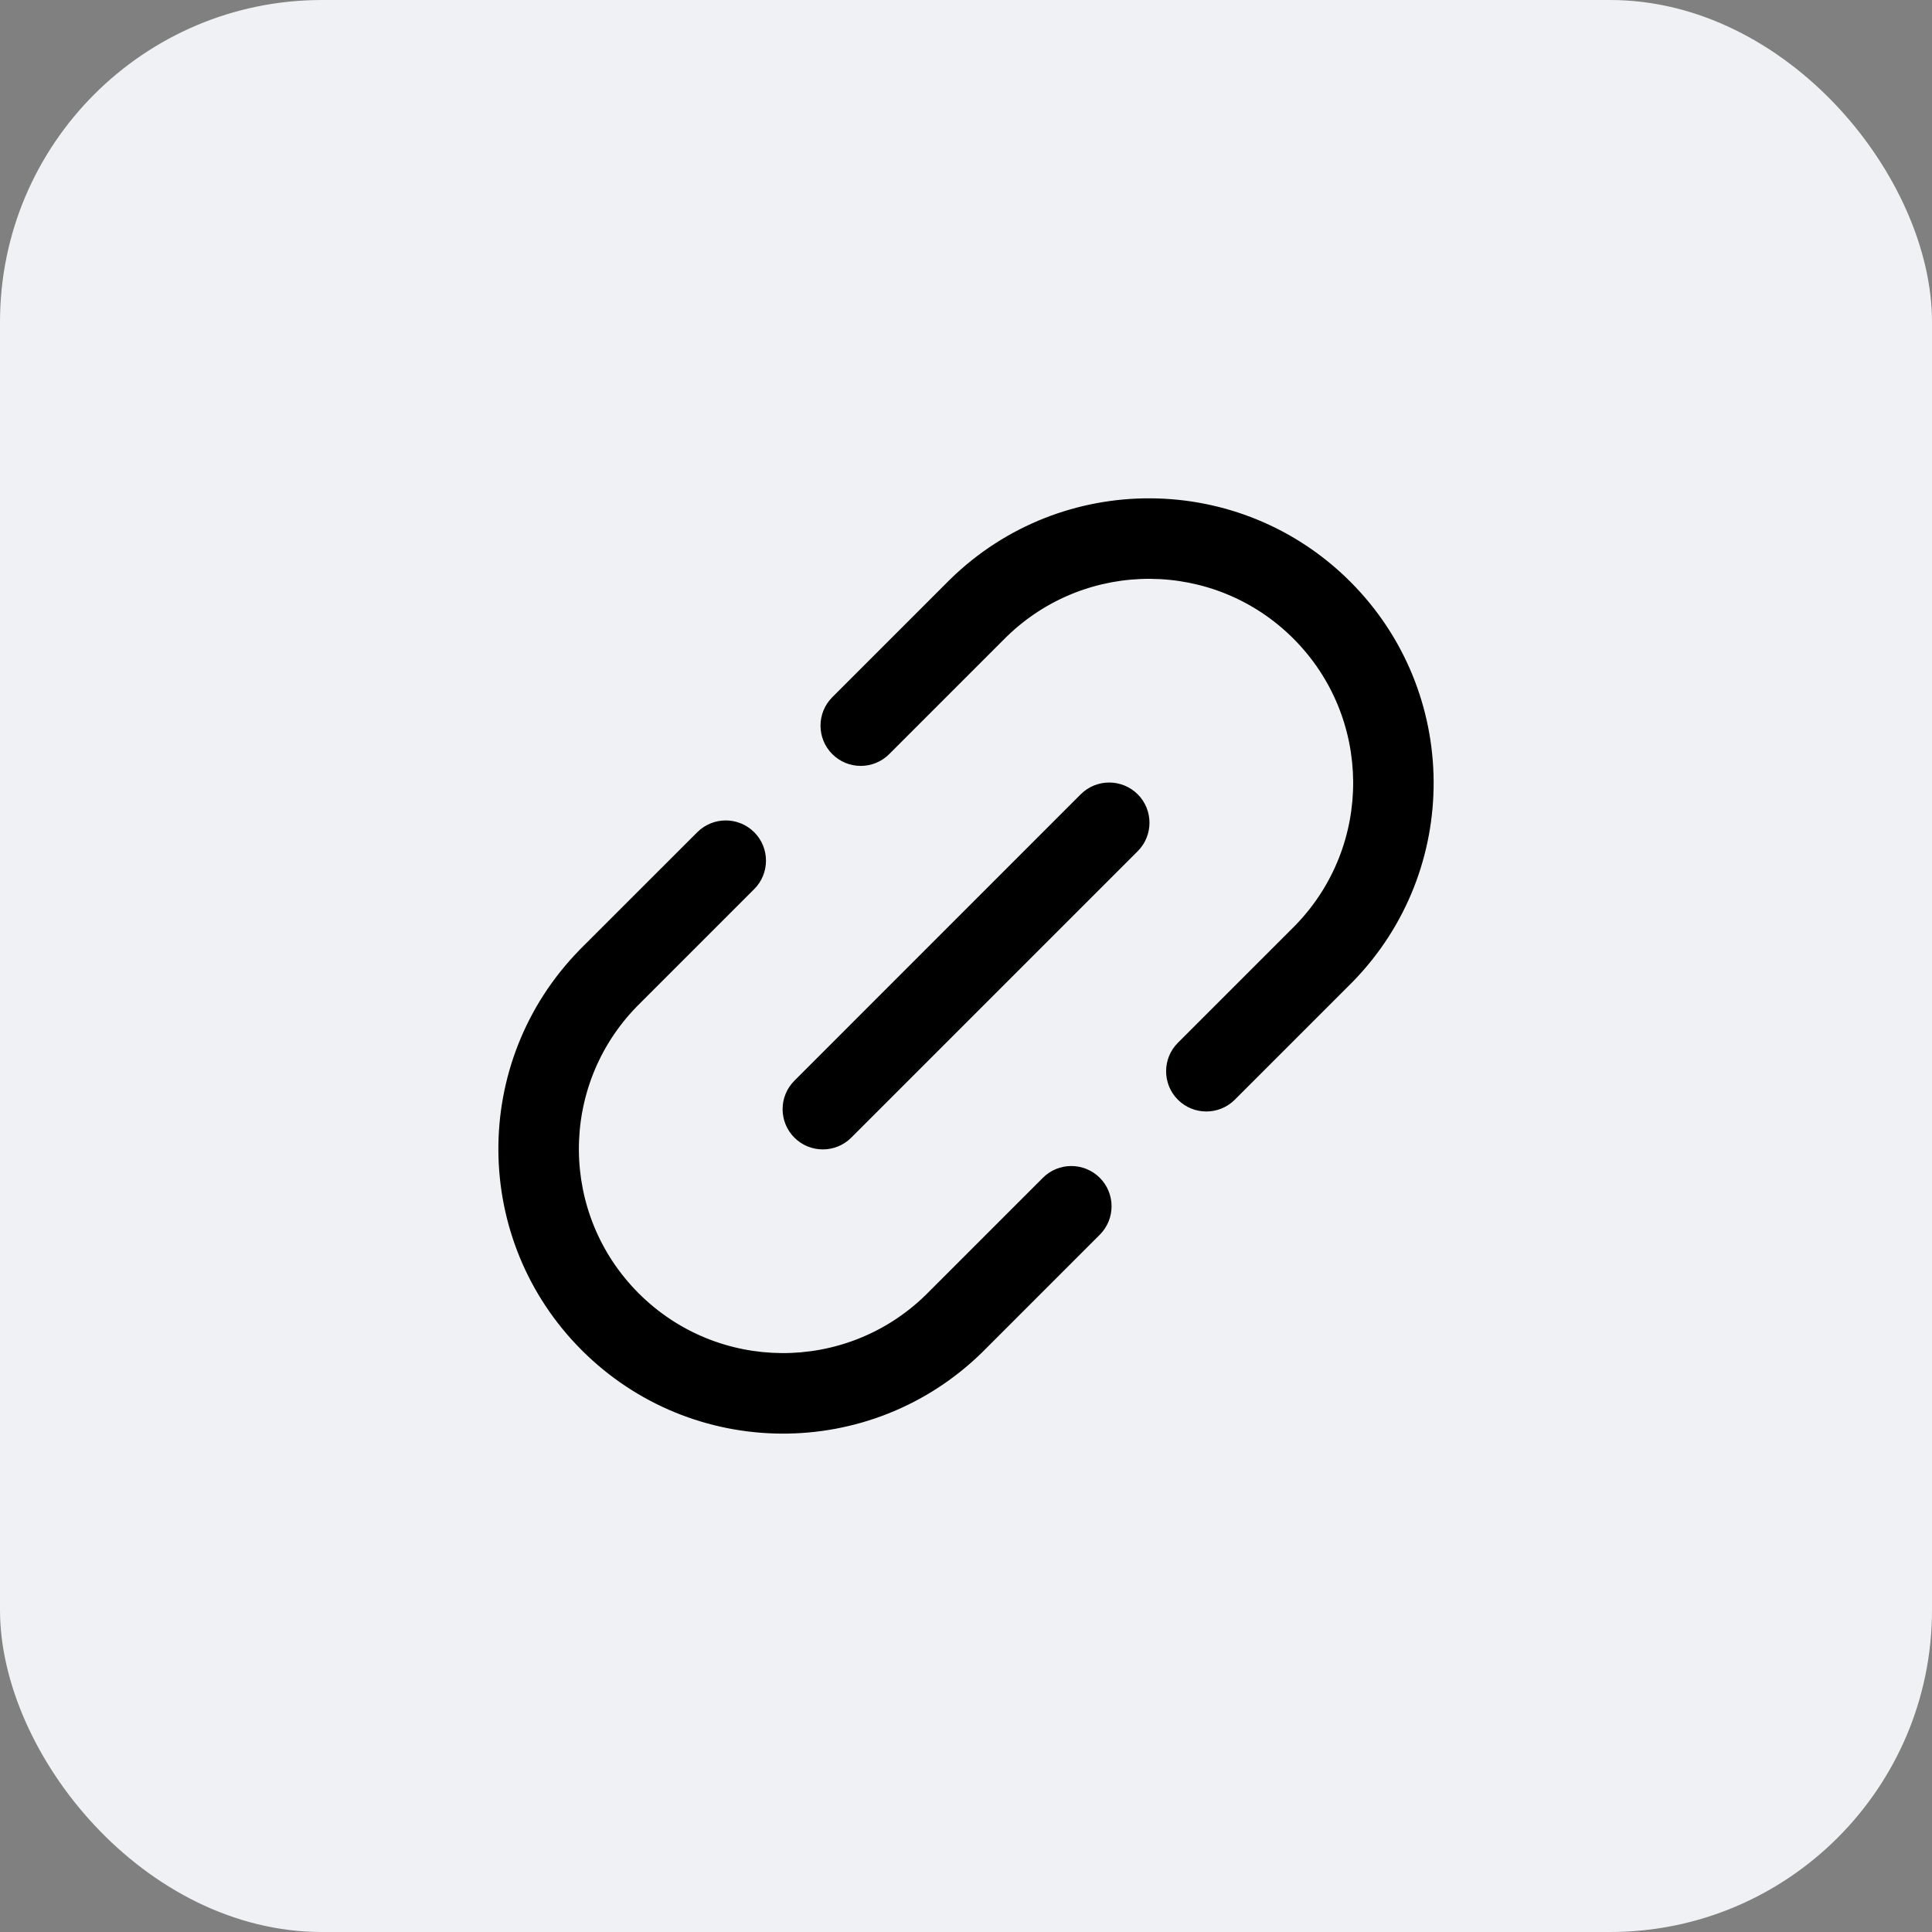
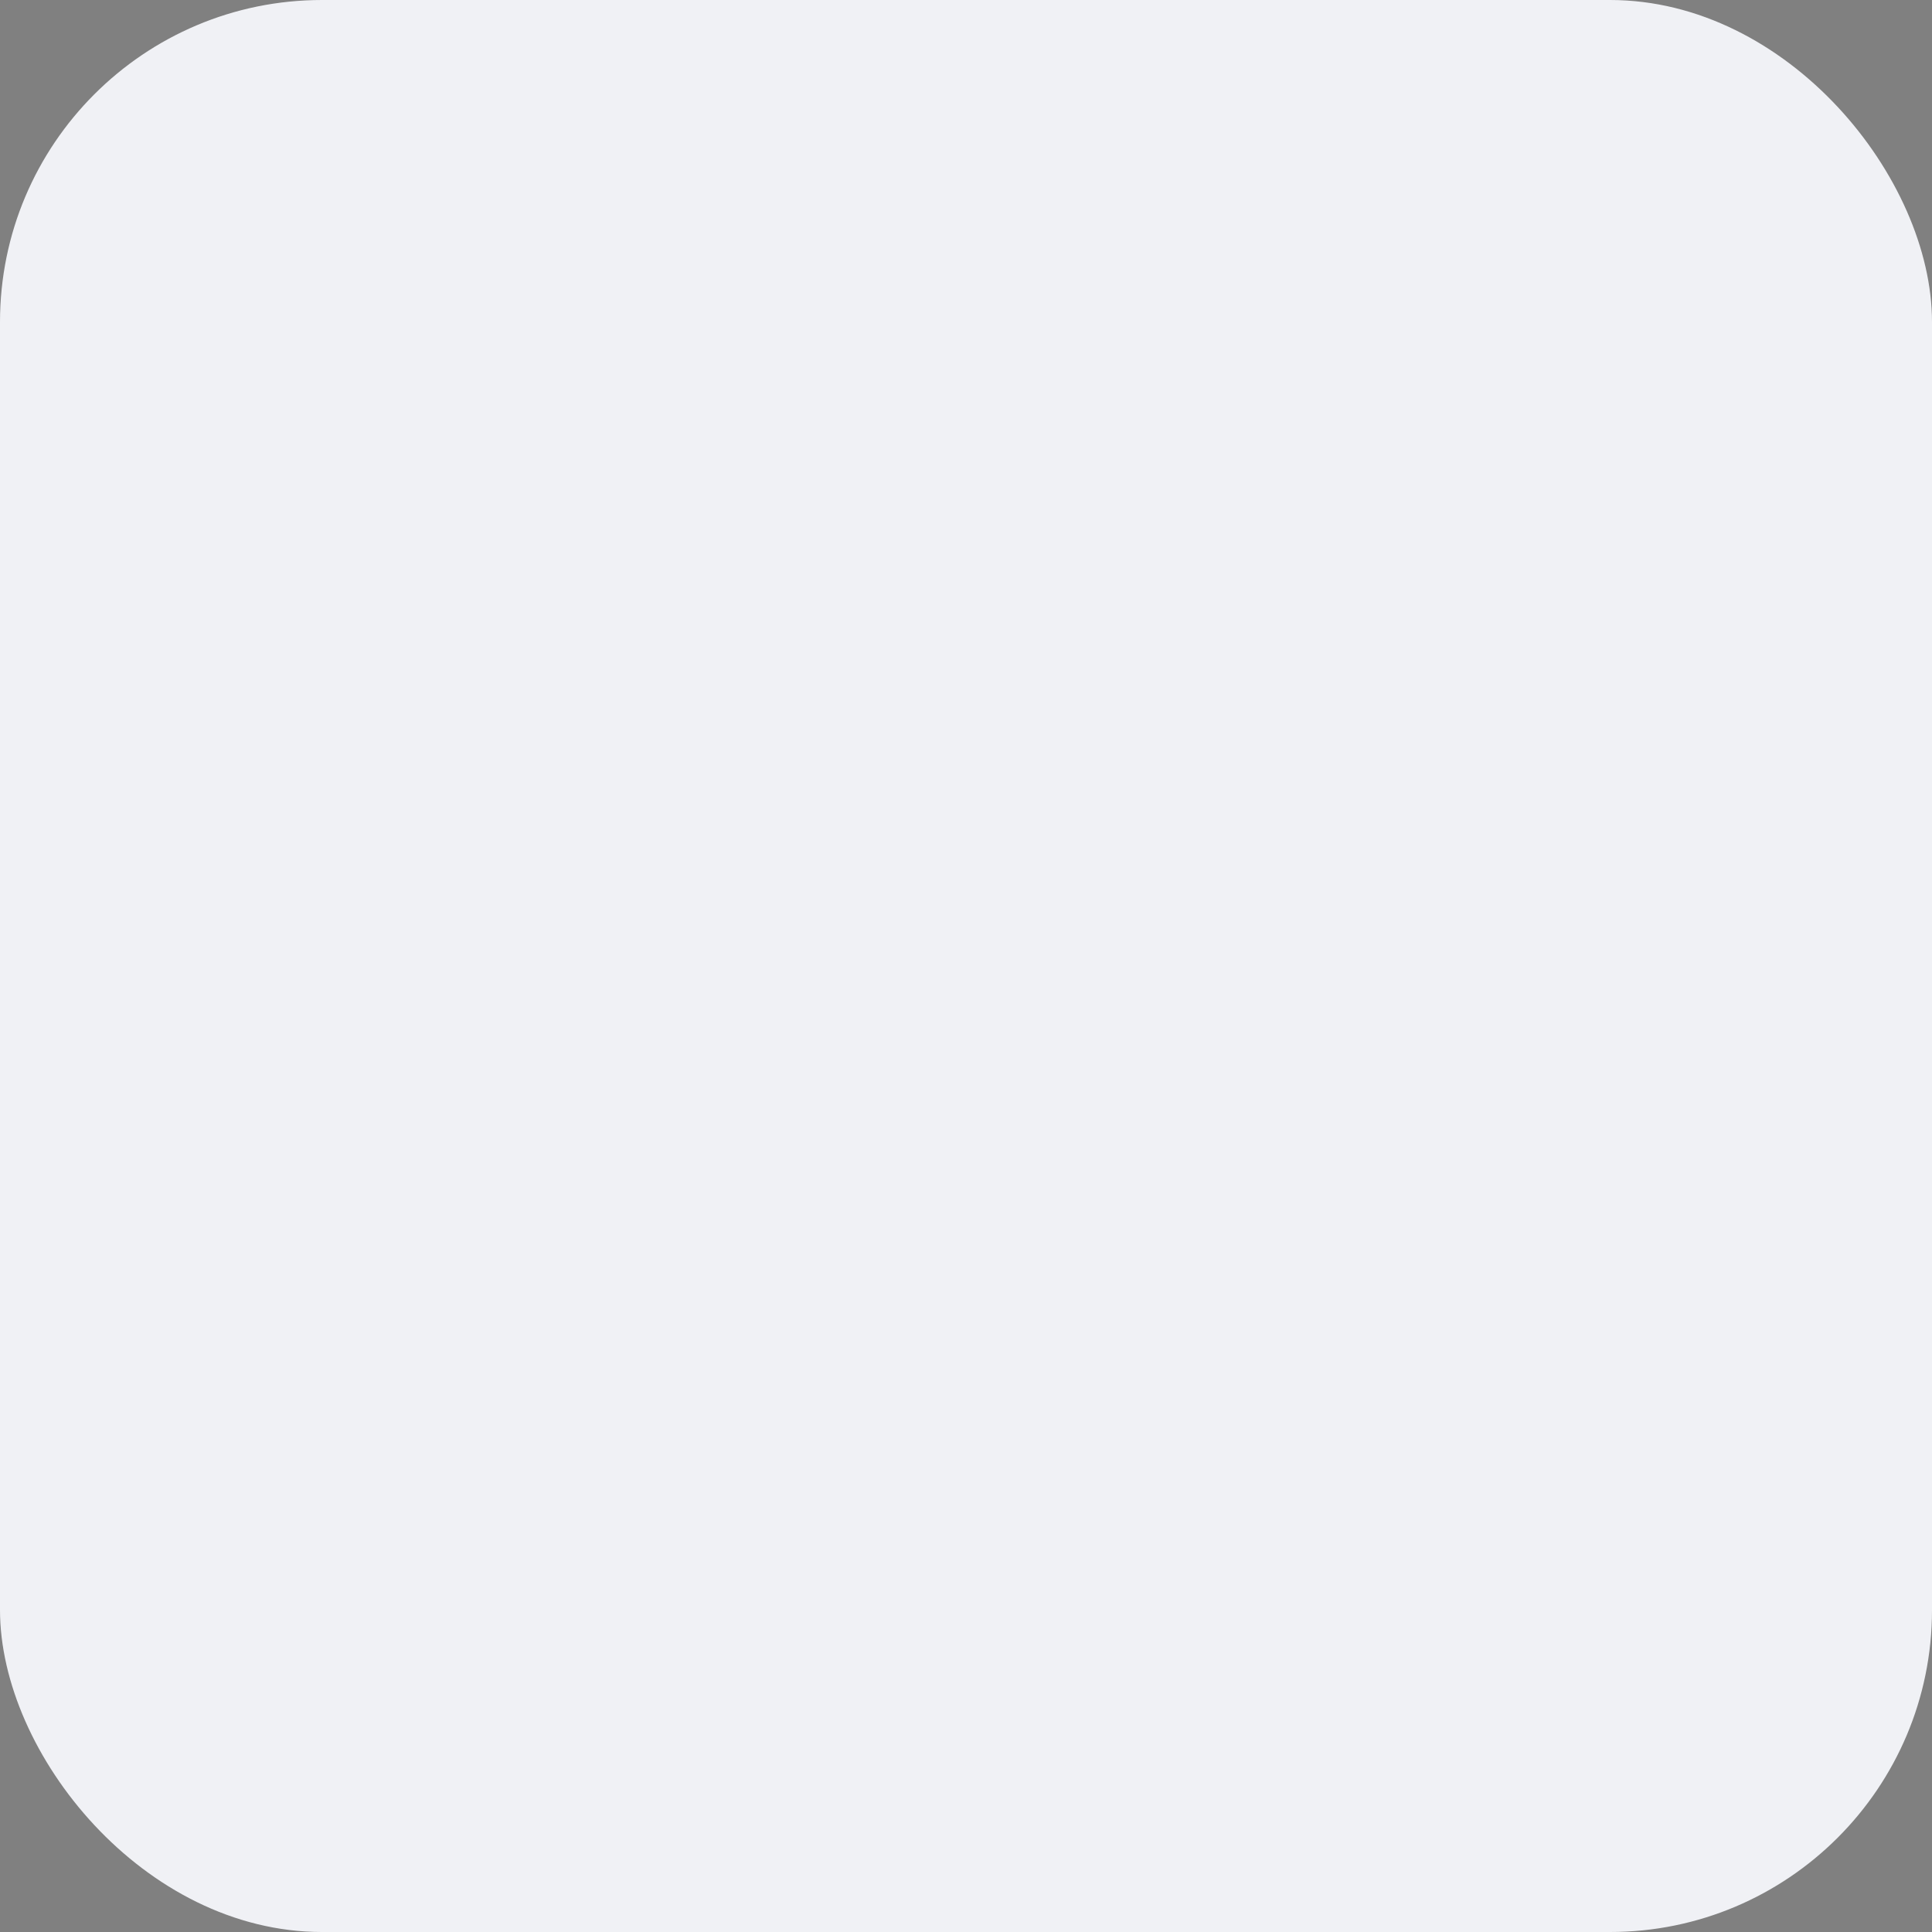
<svg xmlns="http://www.w3.org/2000/svg" width="24" height="24" viewBox="0 0 24 24" fill="none">
  <rect x="0" y="0" width="24" height="24" fill="#808080" stroke="none" />
  <rect width="24" height="24" rx="4" fill="#F0F1F5" />
-   <path fill-rule="evenodd" clip-rule="evenodd" d="M11.805 7.195C13.19 5.844 15.405 5.857 16.774 7.226C18.142 8.595 18.156 10.81 16.805 12.195L16.8 12.2L15.339 13.661C15.144 13.856 14.827 13.856 14.632 13.661C14.437 13.466 14.437 13.149 14.632 12.954L16.091 11.495C17.058 10.501 17.048 8.914 16.067 7.933C15.086 6.952 13.499 6.942 12.505 7.909L11.046 9.368C10.851 9.563 10.534 9.563 10.339 9.368C10.144 9.173 10.144 8.856 10.339 8.661L11.805 7.195ZM14.133 9.867C14.328 10.062 14.328 10.379 14.133 10.574L10.575 14.132C10.38 14.327 10.063 14.327 9.868 14.132C9.673 13.937 9.673 13.62 9.868 13.425L13.425 9.867C13.621 9.672 13.937 9.672 14.133 9.867ZM9.369 11.045C9.564 10.85 9.564 10.533 9.369 10.338C9.173 10.143 8.857 10.143 8.662 10.338L7.2 11.799L7.196 11.804C5.844 13.19 5.858 15.404 7.227 16.773C8.596 18.142 10.81 18.156 12.196 16.804L13.662 15.338C13.857 15.143 13.857 14.826 13.662 14.631C13.466 14.436 13.15 14.436 12.955 14.631L11.496 16.09C10.502 17.057 8.915 17.047 7.934 16.066C6.953 15.085 6.942 13.498 7.91 12.504L9.369 11.045Z" fill="black" />
</svg>